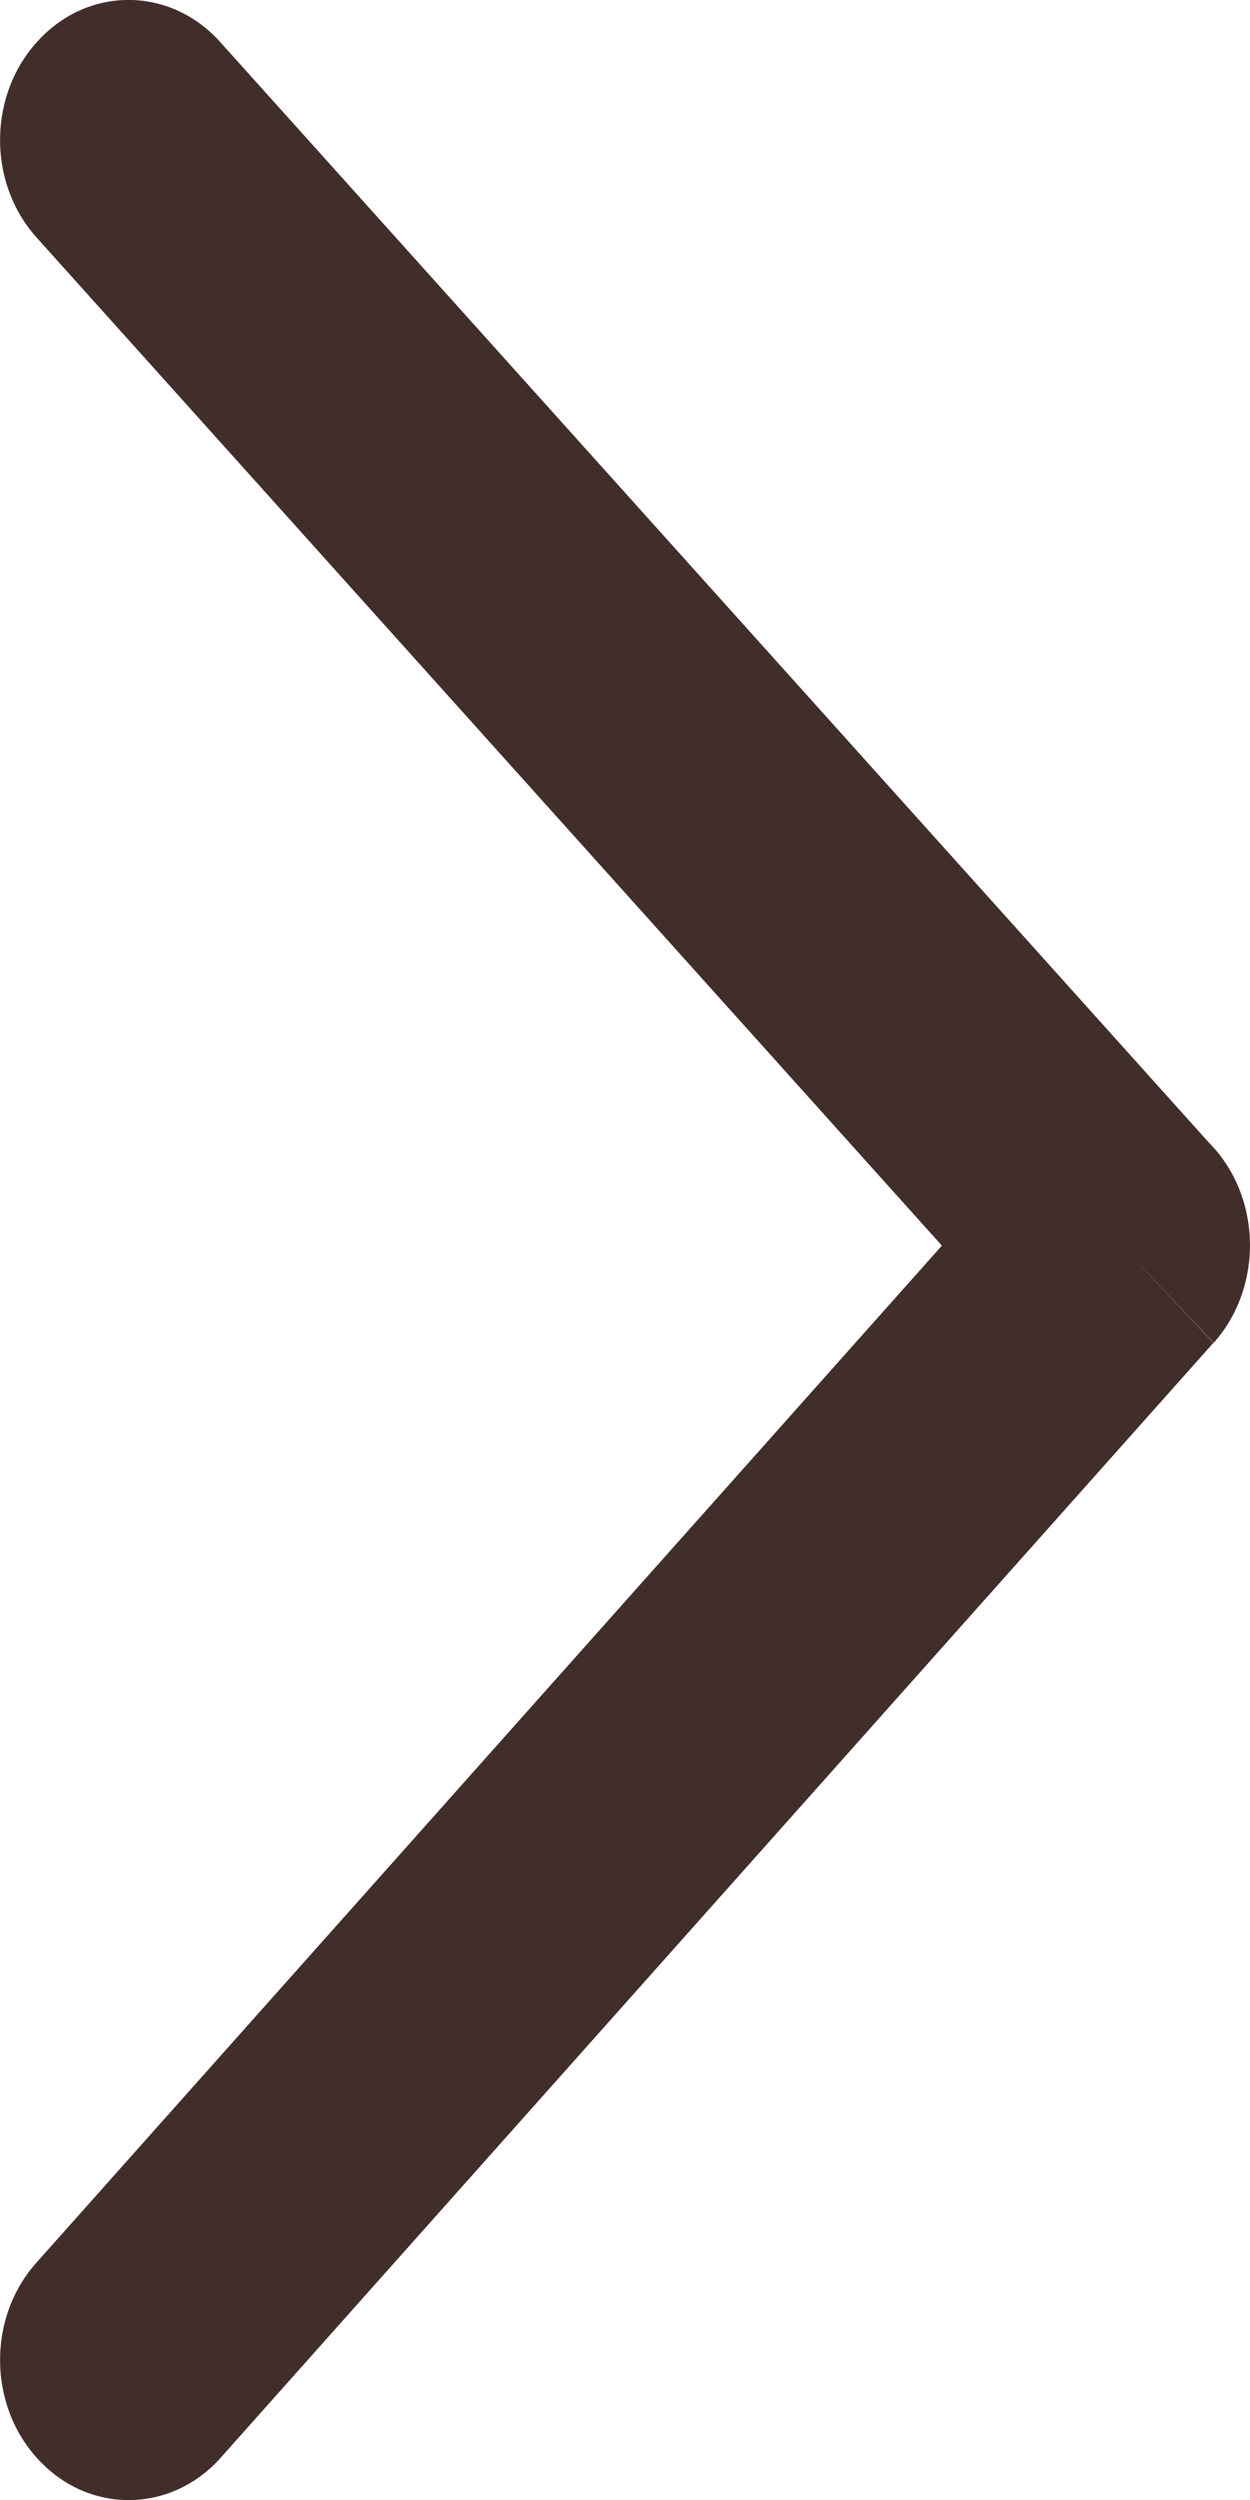
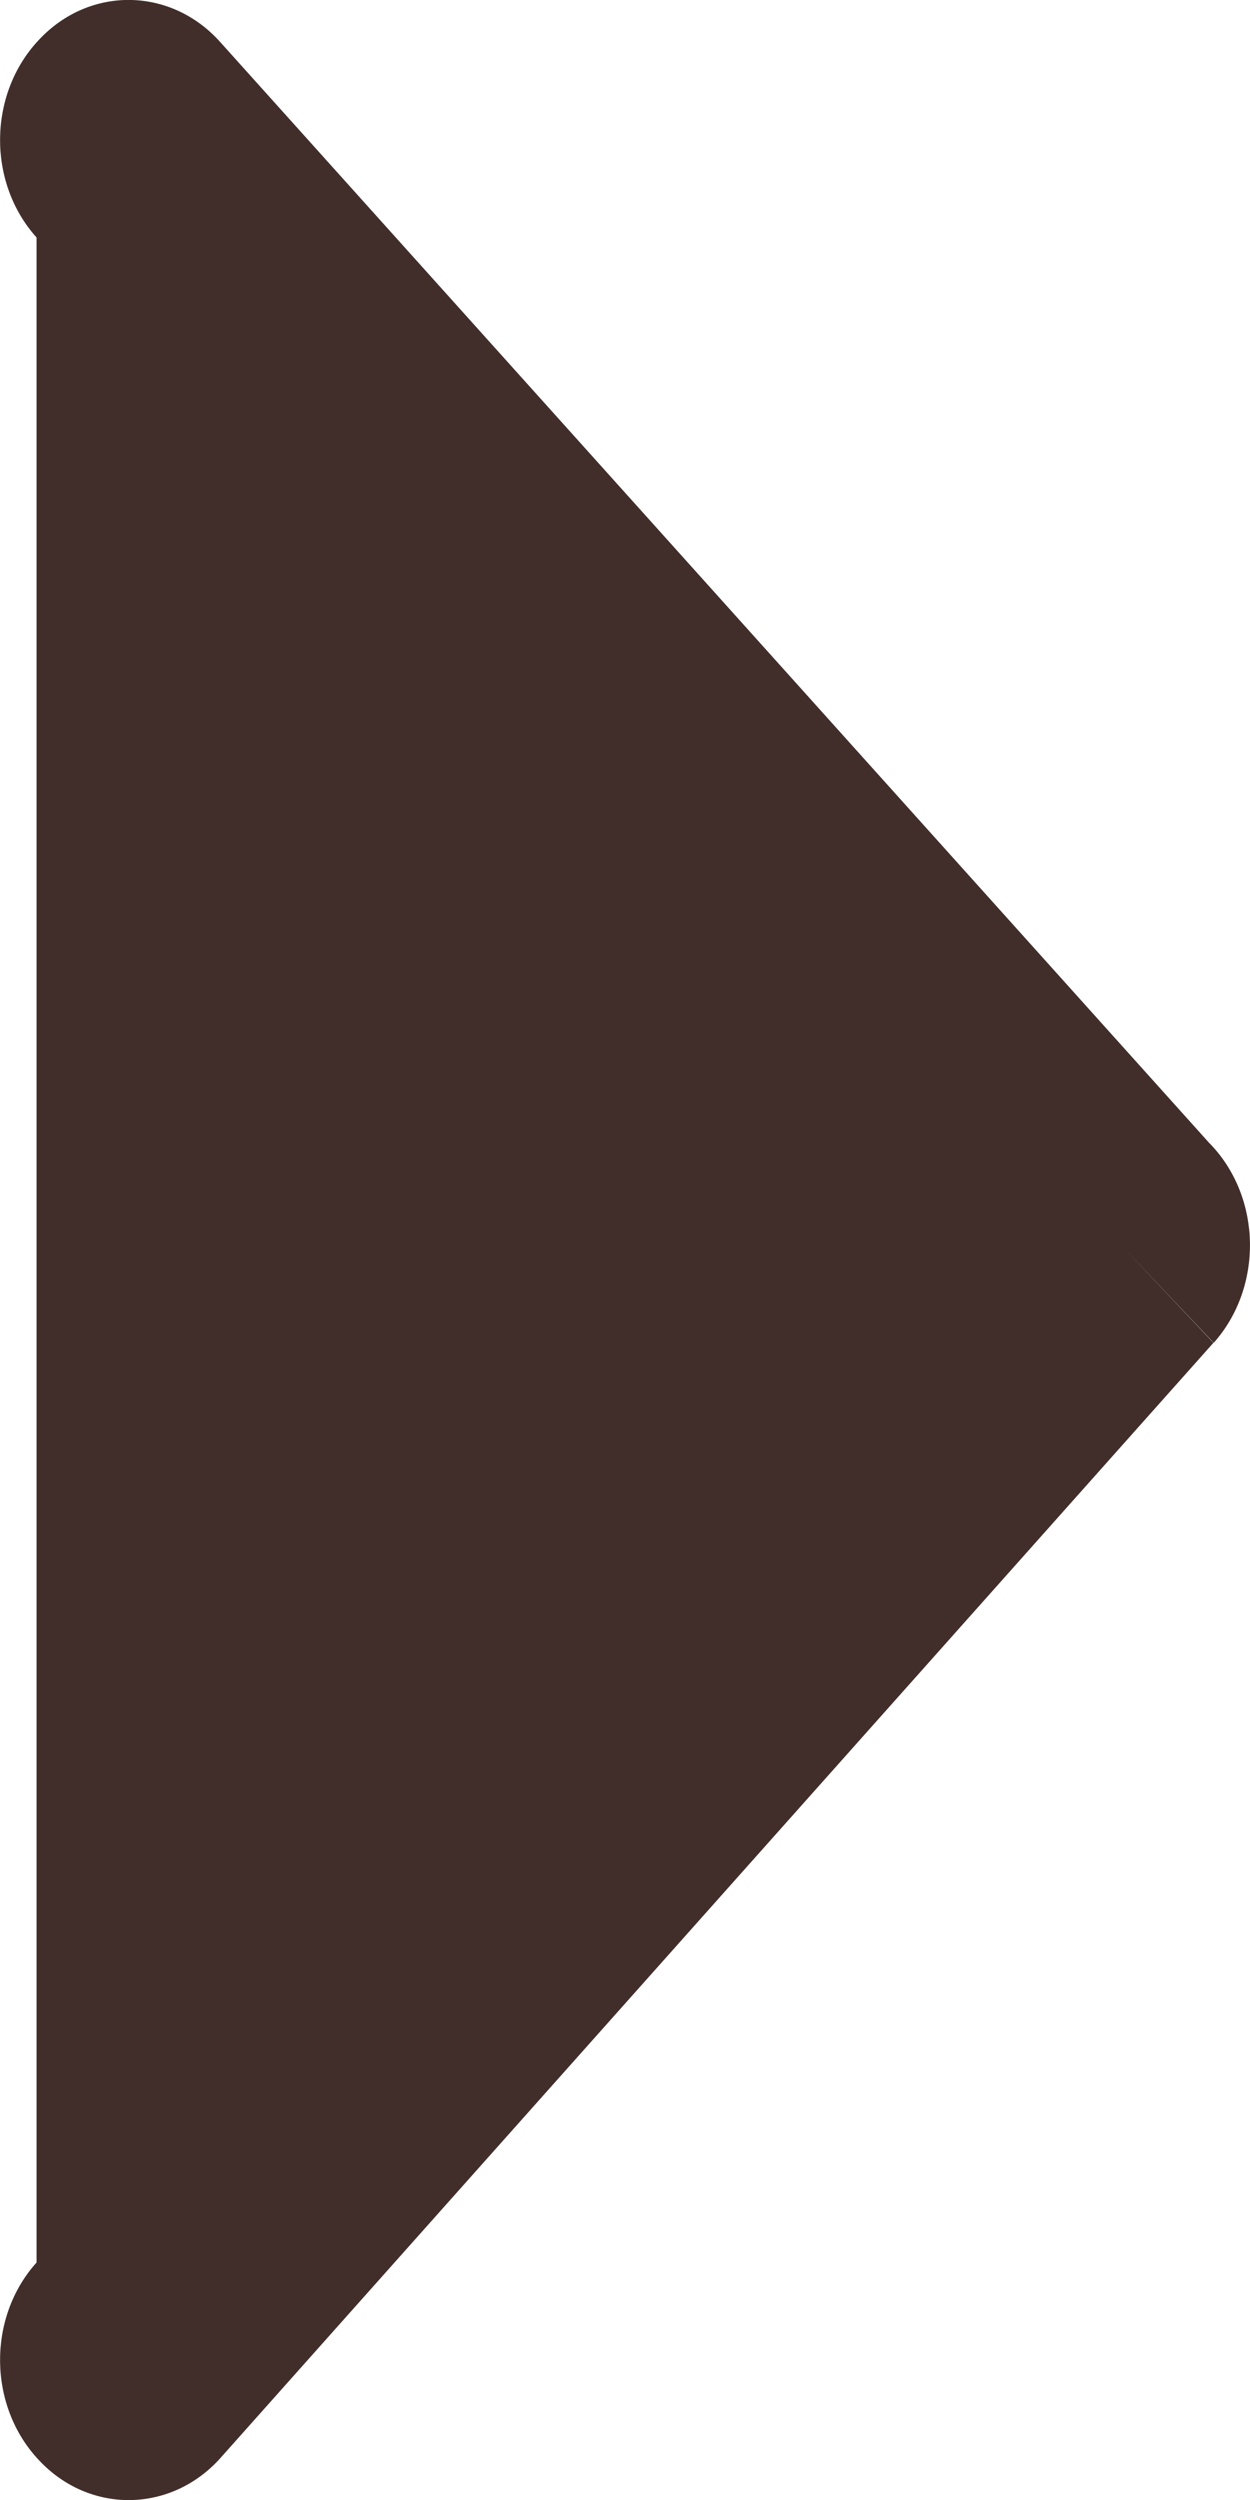
<svg xmlns="http://www.w3.org/2000/svg" width="4" height="8" viewBox="0 0 4 8" fill="none">
-   <path d="M0.117 7.24C-0.042 7.417 -0.038 7.701 0.125 7.873C0.287 8.046 0.548 8.042 0.706 7.865L3.883 4.297L3.588 3.985L3.884 4.297C4.042 4.119 4.038 3.835 3.875 3.663C3.87 3.658 3.865 3.653 3.861 3.648L0.706 0.136C0.548 -0.042 0.287 -0.046 0.125 0.127C-0.038 0.299 -0.042 0.583 0.117 0.76L3.014 3.986L0.117 7.24Z" fill="#412E2A" />
+   <path d="M0.117 7.24C-0.042 7.417 -0.038 7.701 0.125 7.873C0.287 8.046 0.548 8.042 0.706 7.865L3.883 4.297L3.588 3.985L3.884 4.297C4.042 4.119 4.038 3.835 3.875 3.663C3.87 3.658 3.865 3.653 3.861 3.648L0.706 0.136C0.548 -0.042 0.287 -0.046 0.125 0.127C-0.038 0.299 -0.042 0.583 0.117 0.76L0.117 7.24Z" fill="#412E2A" />
</svg>